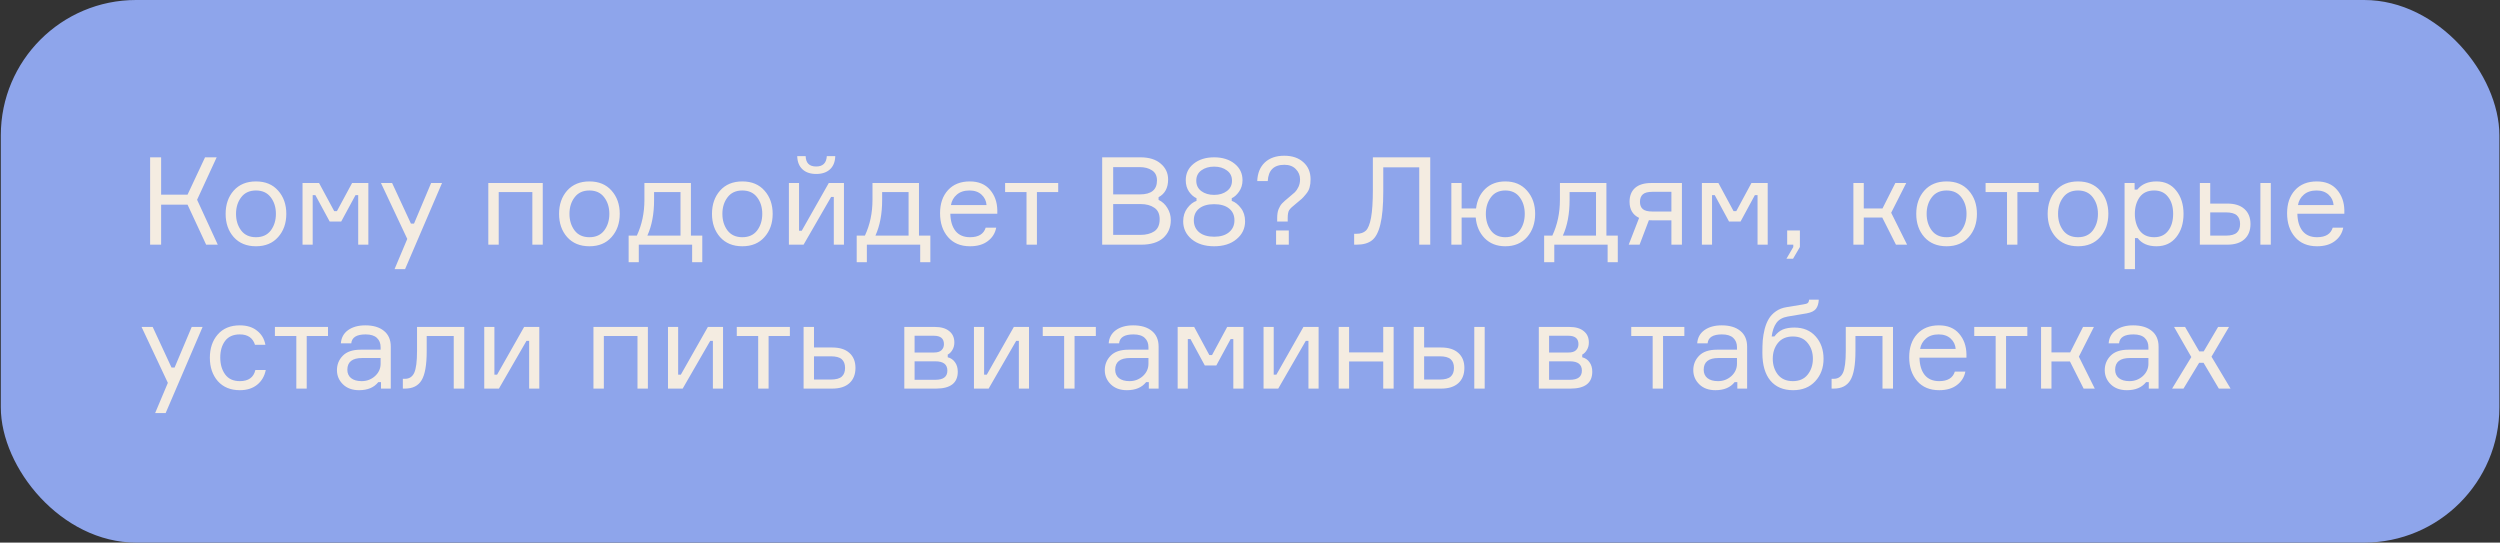
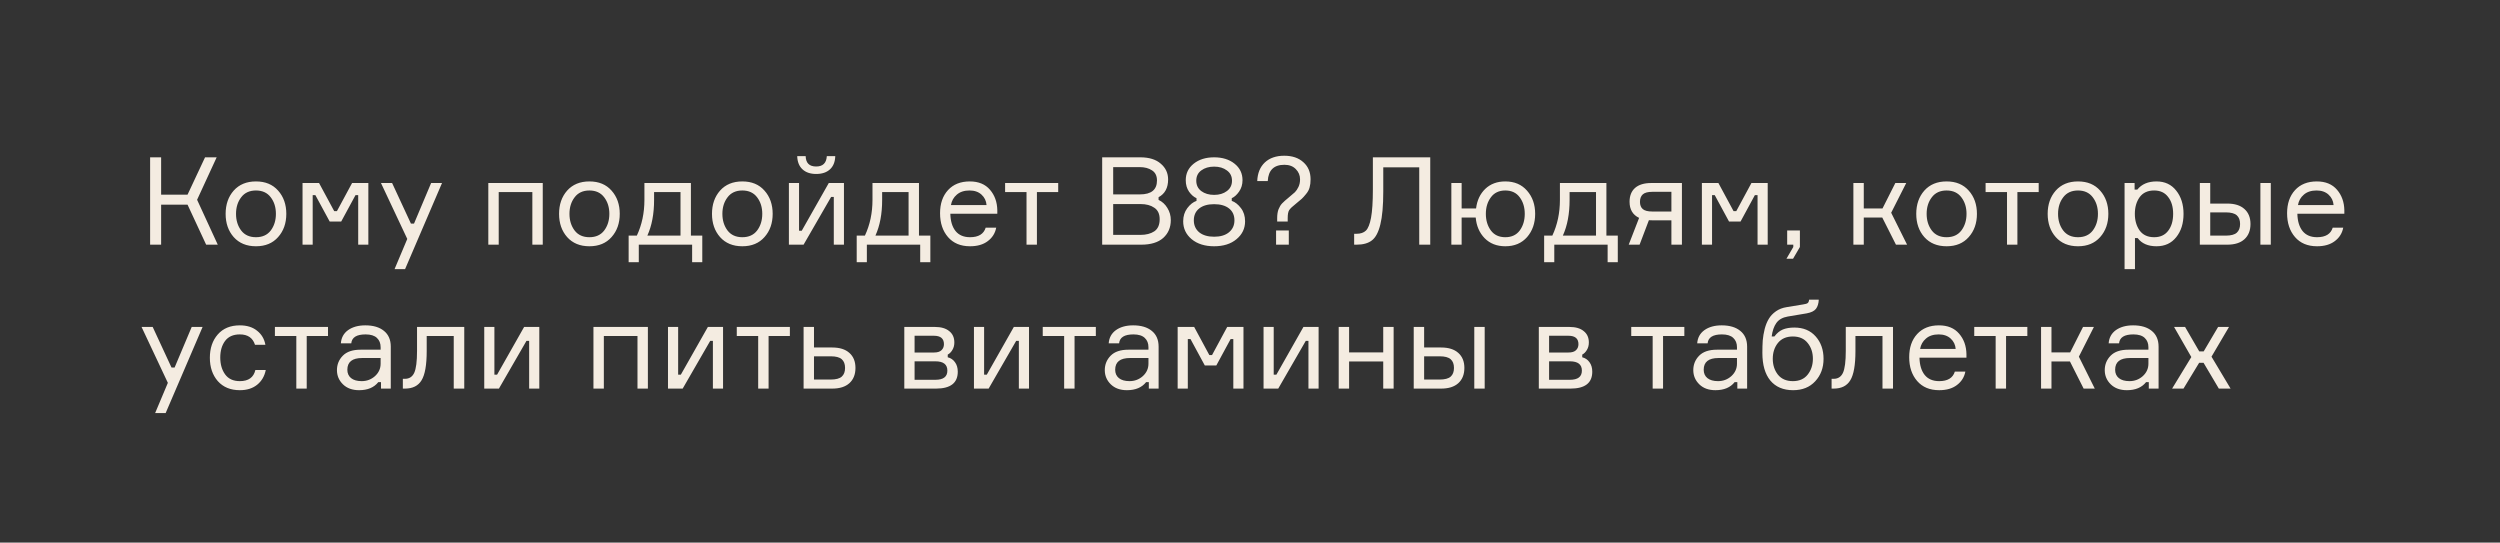
<svg xmlns="http://www.w3.org/2000/svg" width="1737" height="377" viewBox="0 0 1737 377" fill="none">
  <rect x="0" y="0" width="1737" height="377" fill="#333333" stroke="none" />
-   <rect x="0.566" width="1736" height="377" rx="94" fill="#8EA5EB" />
  <path d="M104.301 170V109.31H111.951V135.235H130.311L142.466 109.31H150.541L136.941 138.805L151.306 170H143.231L130.311 142.205H111.951V170H104.301ZM162.376 132.43C166.172 128.18 171.329 126.055 177.846 126.055C184.362 126.055 189.491 128.18 193.231 132.43C197.027 136.68 198.926 142.063 198.926 148.58C198.926 155.097 197.027 160.48 193.231 164.73C189.491 168.98 184.362 171.105 177.846 171.105C171.329 171.105 166.172 168.98 162.376 164.73C158.636 160.48 156.766 155.097 156.766 148.58C156.766 142.063 158.636 136.68 162.376 132.43ZM167.561 160.14C169.941 163.257 173.369 164.815 177.846 164.815C182.322 164.815 185.751 163.257 188.131 160.14C190.511 156.967 191.701 153.113 191.701 148.58C191.701 144.047 190.511 140.222 188.131 137.105C185.751 133.932 182.322 132.345 177.846 132.345C173.369 132.345 169.941 133.932 167.561 137.105C165.181 140.222 163.991 144.047 163.991 148.58C163.991 153.113 165.181 156.967 167.561 160.14ZM210.201 170V127.16H221.676L232.216 146.71H234.086L244.626 127.16H255.931V170H248.876V135.575H247.006L237.061 153.935H229.071L219.126 135.575H217.256V170H210.201ZM281.444 187H274.134L282.974 166.005L264.699 127.16H272.434L285.524 155.38H287.649L299.549 127.16H307.114L281.444 187ZM377.104 170H369.879V133.45H346.504V170H339.279V127.16H377.104V170ZM394.05 132.43C397.847 128.18 403.004 126.055 409.52 126.055C416.037 126.055 421.165 128.18 424.905 132.43C428.702 136.68 430.6 142.063 430.6 148.58C430.6 155.097 428.702 160.48 424.905 164.73C421.165 168.98 416.037 171.105 409.52 171.105C403.004 171.105 397.847 168.98 394.05 164.73C390.31 160.48 388.44 155.097 388.44 148.58C388.44 142.063 390.31 136.68 394.05 132.43ZM399.235 160.14C401.615 163.257 405.044 164.815 409.52 164.815C413.997 164.815 417.425 163.257 419.805 160.14C422.185 156.967 423.375 153.113 423.375 148.58C423.375 144.047 422.185 140.222 419.805 137.105C417.425 133.932 413.997 132.345 409.52 132.345C405.044 132.345 401.615 133.932 399.235 137.105C396.855 140.222 395.665 144.047 395.665 148.58C395.665 153.113 396.855 156.967 399.235 160.14ZM480.041 163.71H487.946V182.155H480.891V170H443.831V182.155H436.776V163.71H442.471C445.985 156.23 447.741 147.957 447.741 138.89V127.16H480.041V163.71ZM472.816 163.71V133.45H454.456V138.89C454.456 148.58 452.898 156.853 449.781 163.71H472.816ZM500.3 132.43C504.097 128.18 509.254 126.055 515.77 126.055C522.287 126.055 527.415 128.18 531.155 132.43C534.952 136.68 536.85 142.063 536.85 148.58C536.85 155.097 534.952 160.48 531.155 164.73C527.415 168.98 522.287 171.105 515.77 171.105C509.254 171.105 504.097 168.98 500.3 164.73C496.56 160.48 494.69 155.097 494.69 148.58C494.69 142.063 496.56 136.68 500.3 132.43ZM505.485 160.14C507.865 163.257 511.294 164.815 515.77 164.815C520.247 164.815 523.675 163.257 526.055 160.14C528.435 156.967 529.625 153.113 529.625 148.58C529.625 144.047 528.435 140.222 526.055 137.105C523.675 133.932 520.247 132.345 515.77 132.345C511.294 132.345 507.865 133.932 505.485 137.105C503.105 140.222 501.915 144.047 501.915 148.58C501.915 153.113 503.105 156.967 505.485 160.14ZM558.326 170H548.126V127.16H555.181V160.31H557.051L575.836 127.16H586.376V170H579.321V136.85H577.451L558.326 170ZM574.476 108.46H580.341C580.228 112.427 579.01 115.487 576.686 117.64C574.363 119.793 571.161 120.87 567.081 120.87C563.058 120.87 559.885 119.793 557.561 117.64C555.238 115.487 554.02 112.427 553.906 108.46H559.771C559.885 113.277 562.321 115.685 567.081 115.685C571.728 115.685 574.193 113.277 574.476 108.46ZM638.503 163.71H646.408V182.155H639.353V170H602.293V182.155H595.238V163.71H600.933C604.446 156.23 606.203 147.957 606.203 138.89V127.16H638.503V163.71ZM631.278 163.71V133.45H612.918V138.89C612.918 148.58 611.36 156.853 608.243 163.71H631.278ZM692.932 146.03V148.495H660.292C660.406 153.652 661.624 157.675 663.947 160.565C666.271 163.398 669.614 164.815 673.977 164.815C679.871 164.815 683.497 162.605 684.857 158.185H692.167C691.431 162.038 689.476 165.155 686.302 167.535C683.186 169.915 679.077 171.105 673.977 171.105C667.461 171.105 662.361 168.98 658.677 164.73C654.994 160.48 653.152 154.955 653.152 148.155C653.152 141.468 654.994 136.113 658.677 132.09C662.361 128.067 667.404 126.055 673.807 126.055C679.871 126.055 684.546 127.982 687.832 131.835C691.119 135.632 692.819 140.363 692.932 146.03ZM673.637 132.345C669.954 132.345 667.007 133.308 664.797 135.235C662.587 137.105 661.227 139.513 660.717 142.46H685.452C685.226 139.57 684.064 137.162 681.967 135.235C679.871 133.308 677.094 132.345 673.637 132.345ZM698.35 133.45V127.16H735.24V133.45H720.45V170H713.225V133.45H698.35ZM804.976 137.02V138.89C807.526 140.08 809.566 141.95 811.096 144.5C812.682 147.05 813.476 149.855 813.476 152.915C813.476 158.015 811.719 162.152 808.206 165.325C804.692 168.442 799.592 170 792.906 170H765.791V109.31H792.226C798.402 109.31 803.162 110.783 806.506 113.73C809.906 116.62 811.606 120.275 811.606 124.695C811.606 130.532 809.396 134.64 804.976 137.02ZM773.441 116.11V135.065H792.056C799.932 135.065 803.871 131.835 803.871 125.375C803.871 122.202 802.737 119.878 800.471 118.405C798.204 116.875 795.342 116.11 791.886 116.11H773.441ZM773.441 163.2H792.396C796.306 163.2 799.507 162.378 802.001 160.735C804.494 159.035 805.741 156.23 805.741 152.32C805.741 148.637 804.494 145.973 802.001 144.33C799.564 142.63 796.391 141.78 792.481 141.78H773.441V163.2ZM855.82 137.7V139.57C858.144 140.363 860.269 142.035 862.195 144.585C864.122 147.078 865.085 150.138 865.085 153.765C865.085 158.752 863.102 162.888 859.135 166.175C855.225 169.462 850.04 171.105 843.58 171.105C837.12 171.105 831.907 169.462 827.94 166.175C824.03 162.888 822.075 158.752 822.075 153.765C822.075 150.195 823.039 147.135 824.965 144.585C826.892 142.035 829.017 140.363 831.34 139.57V137.7C829.47 136.907 827.742 135.405 826.155 133.195C824.625 130.985 823.86 128.322 823.86 125.205C823.86 120.502 825.702 116.677 829.385 113.73C833.069 110.783 837.8 109.31 843.58 109.31C849.36 109.31 854.092 110.783 857.775 113.73C861.459 116.677 863.3 120.502 863.3 125.205C863.3 128.208 862.507 130.843 860.92 133.11C859.334 135.377 857.634 136.907 855.82 137.7ZM852.42 118.405C850.097 116.648 847.15 115.77 843.58 115.77C840.01 115.77 837.035 116.648 834.655 118.405C832.332 120.105 831.17 122.485 831.17 125.545C831.17 128.605 832.332 131.013 834.655 132.77C837.035 134.527 840.01 135.405 843.58 135.405C847.15 135.405 850.097 134.527 852.42 132.77C854.8 131.013 855.99 128.605 855.99 125.545C855.99 122.485 854.8 120.105 852.42 118.405ZM833.21 161.415C835.76 163.455 839.217 164.475 843.58 164.475C847.944 164.475 851.372 163.455 853.865 161.415C856.415 159.318 857.69 156.542 857.69 153.085C857.69 149.572 856.444 146.823 853.95 144.84C851.457 142.857 848 141.865 843.58 141.865C839.16 141.865 835.704 142.857 833.21 144.84C830.717 146.823 829.47 149.572 829.47 153.085C829.47 156.542 830.717 159.318 833.21 161.415ZM892.313 108.205C897.866 108.205 902.286 109.707 905.573 112.71C908.916 115.657 910.588 119.623 910.588 124.61C910.588 126.763 910.361 128.633 909.908 130.22C909.511 131.807 908.69 133.337 907.443 134.81C906.253 136.283 905.261 137.388 904.468 138.125C903.675 138.862 902.258 140.052 900.218 141.695C897.951 143.452 896.45 144.897 895.713 146.03C895.033 147.107 894.693 148.948 894.693 151.555V153.935H887.383V151.555C887.383 149.118 887.695 147.078 888.318 145.435C888.998 143.735 889.82 142.375 890.783 141.355C891.803 140.278 893.39 138.862 895.543 137.105C897.413 135.575 898.801 134.385 899.708 133.535C900.615 132.628 901.436 131.41 902.173 129.88C902.91 128.35 903.278 126.593 903.278 124.61C903.278 121.833 902.286 119.453 900.303 117.47C898.376 115.487 895.741 114.495 892.398 114.495C885.088 114.495 881.235 118.263 880.838 125.8H873.528C873.755 120.303 875.511 115.997 878.798 112.88C882.141 109.763 886.646 108.205 892.313 108.205ZM895.458 170H886.618V160.14H895.458V170ZM940.865 162.435H942.48C945.313 162.435 947.495 161.698 949.025 160.225C950.555 158.752 951.745 155.777 952.595 151.3C953.445 146.767 953.87 140.193 953.87 131.58V109.31H993.735V170H986.085V116.28H961.095V133.025C961.095 142.885 960.415 150.535 959.055 155.975C957.751 161.358 955.796 165.042 953.19 167.025C950.64 169.008 947.098 170 942.565 170H940.865V162.435ZM1045.89 126.055C1052.24 126.055 1057.28 128.208 1061.02 132.515C1064.76 136.765 1066.63 142.12 1066.63 148.58C1066.63 155.04 1064.76 160.423 1061.02 164.73C1057.28 168.98 1052.24 171.105 1045.89 171.105C1040 171.105 1035.21 169.235 1031.52 165.495C1027.9 161.755 1025.83 156.967 1025.32 151.13H1015.54V170H1008.4V127.16H1015.54V144.84H1025.57C1026.25 139.23 1028.38 134.697 1031.95 131.24C1035.58 127.783 1040.22 126.055 1045.89 126.055ZM1035.86 160.14C1038.18 163.257 1041.53 164.815 1045.89 164.815C1050.25 164.815 1053.6 163.257 1055.92 160.14C1058.24 156.967 1059.4 153.113 1059.4 148.58C1059.4 144.047 1058.24 140.222 1055.92 137.105C1053.6 133.932 1050.25 132.345 1045.89 132.345C1041.53 132.345 1038.18 133.932 1035.86 137.105C1033.54 140.222 1032.37 144.047 1032.37 148.58C1032.37 153.113 1033.54 156.967 1035.86 160.14ZM1116.13 163.71H1124.04V182.155H1116.98V170H1079.92V182.155H1072.87V163.71H1078.56C1082.07 156.23 1083.83 147.957 1083.83 138.89V127.16H1116.13V163.71ZM1108.91 163.71V133.45H1090.55V138.89C1090.55 148.58 1088.99 156.853 1085.87 163.71H1108.91ZM1147.27 127.16H1168.6V170H1161.29V153.085H1148.29C1147.16 153.085 1146.28 153.057 1145.65 153L1139.19 170H1131.63L1138.85 151.385C1134.43 149.288 1132.22 145.548 1132.22 140.165C1132.22 136.028 1133.5 132.827 1136.05 130.56C1138.66 128.293 1142.4 127.16 1147.27 127.16ZM1161.29 133.28H1148.03C1144.92 133.28 1142.71 133.875 1141.4 135.065C1140.1 136.255 1139.45 137.983 1139.45 140.25C1139.45 142.46 1140.1 144.132 1141.4 145.265C1142.71 146.398 1144.92 146.965 1148.03 146.965H1161.29V133.28ZM1182.47 170V127.16H1193.95L1204.49 146.71H1206.36L1216.9 127.16H1228.2V170H1221.15V135.575H1219.28L1209.33 153.935H1201.34L1191.4 135.575H1189.53V170H1182.47ZM1245.98 170H1241.73V160.14H1250.57V171.615L1245.81 179.775H1241.22L1245.98 171.615V170ZM1317.31 170L1307.79 151.13H1294.95V170H1287.73V127.16H1294.95V144.84H1307.96L1316.88 127.16H1324.45L1313.99 147.815L1325.04 170H1317.31ZM1337.02 132.43C1340.82 128.18 1345.97 126.055 1352.49 126.055C1359.01 126.055 1364.13 128.18 1367.87 132.43C1371.67 136.68 1373.57 142.063 1373.57 148.58C1373.57 155.097 1371.67 160.48 1367.87 164.73C1364.13 168.98 1359.01 171.105 1352.49 171.105C1345.97 171.105 1340.82 168.98 1337.02 164.73C1333.28 160.48 1331.41 155.097 1331.41 148.58C1331.41 142.063 1333.28 136.68 1337.02 132.43ZM1342.2 160.14C1344.58 163.257 1348.01 164.815 1352.49 164.815C1356.97 164.815 1360.39 163.257 1362.77 160.14C1365.15 156.967 1366.34 153.113 1366.34 148.58C1366.34 144.047 1365.15 140.222 1362.77 137.105C1360.39 133.932 1356.97 132.345 1352.49 132.345C1348.01 132.345 1344.58 133.932 1342.2 137.105C1339.82 140.222 1338.63 144.047 1338.63 148.58C1338.63 153.113 1339.82 156.967 1342.2 160.14ZM1379.59 133.45V127.16H1416.48V133.45H1401.69V170H1394.47V133.45H1379.59ZM1428.33 132.43C1432.12 128.18 1437.28 126.055 1443.8 126.055C1450.31 126.055 1455.44 128.18 1459.18 132.43C1462.98 136.68 1464.88 142.063 1464.88 148.58C1464.88 155.097 1462.98 160.48 1459.18 164.73C1455.44 168.98 1450.31 171.105 1443.8 171.105C1437.28 171.105 1432.12 168.98 1428.33 164.73C1424.59 160.48 1422.72 155.097 1422.72 148.58C1422.72 142.063 1424.59 136.68 1428.33 132.43ZM1433.51 160.14C1435.89 163.257 1439.32 164.815 1443.8 164.815C1448.27 164.815 1451.7 163.257 1454.08 160.14C1456.46 156.967 1457.65 153.113 1457.65 148.58C1457.65 144.047 1456.46 140.222 1454.08 137.105C1451.7 133.932 1448.27 132.345 1443.8 132.345C1439.32 132.345 1435.89 133.932 1433.51 137.105C1431.13 140.222 1429.94 144.047 1429.94 148.58C1429.94 153.113 1431.13 156.967 1433.51 160.14ZM1496.72 132.345C1492.25 132.345 1488.88 133.903 1486.61 137.02C1484.4 140.137 1483.29 143.99 1483.29 148.58C1483.29 153.17 1484.4 157.023 1486.61 160.14C1488.88 163.257 1492.25 164.815 1496.72 164.815C1500.92 164.815 1504.15 163.342 1506.41 160.395C1508.74 157.392 1509.9 153.453 1509.9 148.58C1509.9 143.707 1508.74 139.797 1506.41 136.85C1504.15 133.847 1500.92 132.345 1496.72 132.345ZM1476.15 127.16H1483.12V131.75H1484.99C1488.05 127.953 1492.5 126.055 1498.34 126.055C1504.12 126.055 1508.68 128.18 1512.02 132.43C1515.42 136.68 1517.12 142.063 1517.12 148.58C1517.12 155.21 1515.42 160.622 1512.02 164.815C1508.68 169.008 1504.12 171.105 1498.34 171.105C1492.45 171.105 1488.08 169.207 1485.25 165.41H1483.38V187H1476.15V127.16ZM1528.45 127.16H1535.67V141.44H1547.49C1552.65 141.44 1556.61 142.687 1559.39 145.18C1562.22 147.673 1563.64 151.158 1563.64 155.635C1563.64 160.168 1562.22 163.71 1559.39 166.26C1556.61 168.753 1552.65 170 1547.49 170H1528.45V127.16ZM1535.67 147.56V163.71H1546.47C1550.04 163.71 1552.59 163.03 1554.12 161.67C1555.65 160.31 1556.41 158.298 1556.41 155.635C1556.41 152.972 1555.65 150.96 1554.12 149.6C1552.59 148.24 1550.04 147.56 1546.47 147.56H1535.67ZM1570.52 127.16H1577.75V170H1570.52V127.16ZM1628.85 146.03V148.495H1596.21C1596.32 153.652 1597.54 157.675 1599.86 160.565C1602.18 163.398 1605.53 164.815 1609.89 164.815C1615.78 164.815 1619.41 162.605 1620.77 158.185H1628.08C1627.34 162.038 1625.39 165.155 1622.22 167.535C1619.1 169.915 1614.99 171.105 1609.89 171.105C1603.37 171.105 1598.27 168.98 1594.59 164.73C1590.91 160.48 1589.07 154.955 1589.07 148.155C1589.07 141.468 1590.91 136.113 1594.59 132.09C1598.27 128.067 1603.32 126.055 1609.72 126.055C1615.78 126.055 1620.46 127.982 1623.75 131.835C1627.03 135.632 1628.73 140.363 1628.85 146.03ZM1609.55 132.345C1605.87 132.345 1602.92 133.308 1600.71 135.235C1598.5 137.105 1597.14 139.513 1596.63 142.46H1621.37C1621.14 139.57 1619.98 137.162 1617.88 135.235C1615.78 133.308 1613.01 132.345 1609.55 132.345ZM115.096 287H107.786L116.626 266.005L98.351 227.16H106.086L119.176 255.38H121.301L133.201 227.16H140.766L115.096 287ZM177.429 257.08H184.654C183.804 261.387 181.792 264.815 178.619 267.365C175.502 269.858 171.507 271.105 166.634 271.105C160.174 271.105 155.074 269.008 151.334 264.815C147.65 260.565 145.809 255.153 145.809 248.58C145.809 241.95 147.65 236.538 151.334 232.345C155.017 228.152 160.117 226.055 166.634 226.055C171.564 226.055 175.559 227.302 178.619 229.795C181.735 232.232 183.662 235.49 184.399 239.57H177.174C175.644 234.753 172.13 232.345 166.634 232.345C162.044 232.345 158.615 233.875 156.349 236.935C154.139 239.938 153.034 243.763 153.034 248.41C153.034 253.113 154.167 257.023 156.434 260.14C158.7 263.257 162.1 264.815 166.634 264.815C172.64 264.815 176.239 262.237 177.429 257.08ZM191.006 233.45V227.16H227.896V233.45H213.106V270H205.881V233.45H191.006ZM264.713 270V265.495H262.843C259.896 269.235 255.448 271.105 249.498 271.105C244.795 271.105 241.055 269.745 238.278 267.025C235.501 264.305 234.113 261.018 234.113 257.165C234.113 253.255 235.473 249.912 238.193 247.135C240.913 244.358 245.021 242.97 250.518 242.97H264.458V241.27C264.458 238.55 263.608 236.397 261.908 234.81C260.208 233.167 257.573 232.345 254.003 232.345C247.77 232.345 244.455 234.413 244.058 238.55H236.833C237.116 234.64 238.788 231.58 241.848 229.37C244.965 227.16 248.96 226.055 253.833 226.055C259.33 226.055 263.636 227.33 266.753 229.88C269.926 232.43 271.513 236.085 271.513 240.845V270H264.713ZM251.283 264.815C254.853 264.815 257.941 263.653 260.548 261.33C263.155 258.95 264.458 256.06 264.458 252.66V248.75H251.623C244.766 248.75 241.338 251.47 241.338 256.91C241.338 259.347 242.188 261.273 243.888 262.69C245.645 264.107 248.11 264.815 251.283 264.815ZM279.897 270V263.2H281.342C284.346 263.2 286.499 261.812 287.802 259.035C289.106 256.202 289.757 251.102 289.757 243.735V227.16H322.567V270H315.257V233.45H296.472V243.905C296.472 253.595 295.282 260.367 292.902 264.22C290.579 268.073 286.726 270 281.342 270H279.897ZM346.656 270H336.456V227.16H343.511V260.31H345.381L364.166 227.16H374.706V270H367.651V236.85H365.781L346.656 270ZM450.15 270H442.925V233.45H419.55V270H412.325V227.16H450.15V270ZM474.322 270H464.122V227.16H471.177V260.31H473.047L491.832 227.16H502.372V270H495.317V236.85H493.447L474.322 270ZM511.914 233.45V227.16H548.804V233.45H534.014V270H526.789V233.45H511.914ZM565.561 227.16V241.44H578.226C583.383 241.44 587.35 242.687 590.126 245.18C592.96 247.673 594.376 251.158 594.376 255.635C594.376 260.168 592.96 263.71 590.126 266.26C587.35 268.753 583.383 270 578.226 270H558.336V227.16H565.561ZM565.561 263.71H577.206C580.776 263.71 583.326 263.03 584.856 261.67C586.386 260.31 587.151 258.298 587.151 255.635C587.151 252.972 586.386 250.96 584.856 249.6C583.326 248.24 580.776 247.56 577.206 247.56H565.561V263.71ZM658.487 246.37V248.24C660.583 248.75 662.255 249.883 663.502 251.64C664.805 253.397 665.457 255.607 665.457 258.27C665.457 266.09 660.413 270 650.327 270H628.312V227.16H649.562C653.868 227.16 657.183 228.123 659.507 230.05C661.887 231.92 663.077 234.555 663.077 237.955C663.077 239.938 662.623 241.667 661.717 243.14C660.867 244.613 659.79 245.69 658.487 246.37ZM635.452 263.88H649.902C655.455 263.88 658.232 261.755 658.232 257.505C658.232 253.198 655.455 251.045 649.902 251.045H635.452V263.88ZM635.452 233.28V244.925H648.882C651.318 244.925 653.075 244.387 654.152 243.31C655.285 242.233 655.852 240.845 655.852 239.145C655.852 235.235 653.528 233.28 648.882 233.28H635.452ZM686.905 270H676.705V227.16H683.76V260.31H685.63L704.415 227.16H714.955V270H707.9V236.85H706.03L686.905 270ZM724.497 233.45V227.16H761.387V233.45H746.597V270H739.372V233.45H724.497ZM798.204 270V265.495H796.334C793.388 269.235 788.939 271.105 782.989 271.105C778.286 271.105 774.546 269.745 771.769 267.025C768.993 264.305 767.604 261.018 767.604 257.165C767.604 253.255 768.964 249.912 771.684 247.135C774.404 244.358 778.513 242.97 784.009 242.97H797.949V241.27C797.949 238.55 797.099 236.397 795.399 234.81C793.699 233.167 791.064 232.345 787.494 232.345C781.261 232.345 777.946 234.413 777.549 238.55H770.324C770.608 234.64 772.279 231.58 775.339 229.37C778.456 227.16 782.451 226.055 787.324 226.055C792.821 226.055 797.128 227.33 800.244 229.88C803.418 232.43 805.004 236.085 805.004 240.845V270H798.204ZM784.774 264.815C788.344 264.815 791.433 263.653 794.039 261.33C796.646 258.95 797.949 256.06 797.949 252.66V248.75H785.114C778.258 248.75 774.829 251.47 774.829 256.91C774.829 259.347 775.679 261.273 777.379 262.69C779.136 264.107 781.601 264.815 784.774 264.815ZM818.234 270V227.16H829.709L840.249 246.71H842.119L852.659 227.16H863.964V270H856.909V235.575H855.039L845.094 253.935H837.104L827.159 235.575H825.289V270H818.234ZM888.116 270H877.916V227.16H884.971V260.31H886.841L905.626 227.16H916.166V270H909.111V236.85H907.241L888.116 270ZM968.293 270H961.068V251.13H937.353V270H930.128V227.16H937.353V244.84H961.068V227.16H968.293V270ZM982.257 227.16H989.482V241.44H1001.3C1006.45 241.44 1010.42 242.687 1013.2 245.18C1016.03 247.673 1017.45 251.158 1017.45 255.635C1017.45 260.168 1016.03 263.71 1013.2 266.26C1010.42 268.753 1006.45 270 1001.3 270H982.257V227.16ZM989.482 247.56V263.71H1000.28C1003.85 263.71 1006.4 263.03 1007.93 261.67C1009.46 260.31 1010.22 258.298 1010.22 255.635C1010.22 252.972 1009.46 250.96 1007.93 249.6C1006.4 248.24 1003.85 247.56 1000.28 247.56H989.482ZM1024.33 227.16H1031.56V270H1024.33V227.16ZM1099.34 246.37V248.24C1101.44 248.75 1103.11 249.883 1104.36 251.64C1105.66 253.397 1106.31 255.607 1106.31 258.27C1106.31 266.09 1101.27 270 1091.18 270H1069.17V227.16H1090.42C1094.72 227.16 1098.04 228.123 1100.36 230.05C1102.74 231.92 1103.93 234.555 1103.93 237.955C1103.93 239.938 1103.48 241.667 1102.57 243.14C1101.72 244.613 1100.64 245.69 1099.34 246.37ZM1076.31 263.88H1090.76C1096.31 263.88 1099.09 261.755 1099.09 257.505C1099.09 253.198 1096.31 251.045 1090.76 251.045H1076.31V263.88ZM1076.31 233.28V244.925H1089.74C1092.17 244.925 1093.93 244.387 1095.01 243.31C1096.14 242.233 1096.71 240.845 1096.71 239.145C1096.71 235.235 1094.38 233.28 1089.74 233.28H1076.31ZM1133.39 233.45V227.16H1170.28V233.45H1155.49V270H1148.27V233.45H1133.39ZM1207.1 270V265.495H1205.23C1202.28 269.235 1197.84 271.105 1191.89 271.105C1187.18 271.105 1183.44 269.745 1180.67 267.025C1177.89 264.305 1176.5 261.018 1176.5 257.165C1176.5 253.255 1177.86 249.912 1180.58 247.135C1183.3 244.358 1187.41 242.97 1192.91 242.97H1206.85V241.27C1206.85 238.55 1206 236.397 1204.3 234.81C1202.6 233.167 1199.96 232.345 1196.39 232.345C1190.16 232.345 1186.84 234.413 1186.45 238.55H1179.22C1179.5 234.64 1181.18 231.58 1184.24 229.37C1187.35 227.16 1191.35 226.055 1196.22 226.055C1201.72 226.055 1206.02 227.33 1209.14 229.88C1212.31 232.43 1213.9 236.085 1213.9 240.845V270H1207.1ZM1193.67 264.815C1197.24 264.815 1200.33 263.653 1202.94 261.33C1205.54 258.95 1206.85 256.06 1206.85 252.66V248.75H1194.01C1187.15 248.75 1183.73 251.47 1183.73 256.91C1183.73 259.347 1184.58 261.273 1186.28 262.69C1188.03 264.107 1190.5 264.815 1193.67 264.815ZM1246.68 227.585C1252.97 227.585 1257.93 229.653 1261.56 233.79C1265.18 237.87 1267 243.055 1267 249.345C1267 255.578 1265.07 260.763 1261.22 264.9C1257.42 269.037 1252.29 271.105 1245.83 271.105C1239.03 271.105 1233.76 268.867 1230.02 264.39C1226.34 259.913 1224.5 253.51 1224.5 245.18C1224.5 241.95 1224.58 239.06 1224.75 236.51C1224.98 233.96 1225.43 231.297 1226.11 228.52C1226.85 225.743 1227.81 223.392 1229 221.465C1230.19 219.482 1231.83 217.753 1233.93 216.28C1236.03 214.807 1238.52 213.843 1241.41 213.39L1252.8 211.52C1254.39 211.293 1255.44 210.982 1255.95 210.585C1256.51 210.188 1256.85 209.395 1256.97 208.205H1263.68C1263.57 210.868 1262.92 212.993 1261.73 214.58C1260.54 216.11 1258.38 217.158 1255.27 217.725L1242.09 219.935C1238.52 220.558 1235.89 222.06 1234.19 224.44C1232.54 226.763 1231.47 229.88 1230.96 233.79H1232.83C1234.58 231.467 1236.54 229.852 1238.69 228.945C1240.9 228.038 1243.56 227.585 1246.68 227.585ZM1235.29 260.31C1237.73 263.313 1241.18 264.815 1245.66 264.815C1250.14 264.815 1253.57 263.313 1255.95 260.31C1258.38 257.25 1259.6 253.567 1259.6 249.26C1259.6 244.953 1258.38 241.298 1255.95 238.295C1253.57 235.292 1250.14 233.79 1245.66 233.79C1241.18 233.79 1237.73 235.292 1235.29 238.295C1232.91 241.298 1231.72 244.953 1231.72 249.26C1231.72 253.567 1232.91 257.25 1235.29 260.31ZM1272.59 270V263.2H1274.03C1277.04 263.2 1279.19 261.812 1280.49 259.035C1281.8 256.202 1282.45 251.102 1282.45 243.735V227.16H1315.26V270H1307.95V233.45H1289.16V243.905C1289.16 253.595 1287.97 260.367 1285.59 264.22C1283.27 268.073 1279.42 270 1274.03 270H1272.59ZM1366.29 246.03V248.495H1333.65C1333.77 253.652 1334.98 257.675 1337.31 260.565C1339.63 263.398 1342.97 264.815 1347.34 264.815C1353.23 264.815 1356.86 262.605 1358.22 258.185H1365.53C1364.79 262.038 1362.84 265.155 1359.66 267.535C1356.55 269.915 1352.44 271.105 1347.34 271.105C1340.82 271.105 1335.72 268.98 1332.04 264.73C1328.35 260.48 1326.51 254.955 1326.51 248.155C1326.51 241.468 1328.35 236.113 1332.04 232.09C1335.72 228.067 1340.76 226.055 1347.17 226.055C1353.23 226.055 1357.91 227.982 1361.19 231.835C1364.48 235.632 1366.18 240.363 1366.29 246.03ZM1347 232.345C1343.31 232.345 1340.37 233.308 1338.16 235.235C1335.95 237.105 1334.59 239.513 1334.08 242.46H1358.81C1358.59 239.57 1357.42 237.162 1355.33 235.235C1353.23 233.308 1350.45 232.345 1347 232.345ZM1371.71 233.45V227.16H1408.6V233.45H1393.81V270H1386.58V233.45H1371.71ZM1447.71 270L1438.19 251.13H1425.36V270H1418.13V227.16H1425.36V244.84H1438.36L1447.29 227.16H1454.85L1444.4 247.815L1455.45 270H1447.71ZM1492.98 270V265.495H1491.11C1488.16 269.235 1483.71 271.105 1477.76 271.105C1473.06 271.105 1469.32 269.745 1466.54 267.025C1463.77 264.305 1462.38 261.018 1462.38 257.165C1462.38 253.255 1463.74 249.912 1466.46 247.135C1469.18 244.358 1473.29 242.97 1478.78 242.97H1492.72V241.27C1492.72 238.55 1491.87 236.397 1490.17 234.81C1488.47 233.167 1485.84 232.345 1482.27 232.345C1476.04 232.345 1472.72 234.413 1472.32 238.55H1465.1C1465.38 234.64 1467.05 231.58 1470.11 229.37C1473.23 227.16 1477.23 226.055 1482.1 226.055C1487.6 226.055 1491.9 227.33 1495.02 229.88C1498.19 232.43 1499.78 236.085 1499.78 240.845V270H1492.98ZM1479.55 264.815C1483.12 264.815 1486.21 263.653 1488.81 261.33C1491.42 258.95 1492.72 256.06 1492.72 252.66V248.75H1479.89C1473.03 248.75 1469.6 251.47 1469.6 256.91C1469.6 259.347 1470.45 261.273 1472.15 262.69C1473.91 264.107 1476.38 264.815 1479.55 264.815ZM1541.65 270L1531.03 252.065H1527.97L1517.09 270H1509.18L1522.53 248.07L1510.54 227.16H1518.19L1528.05 244.16H1531.11L1541.14 227.16H1548.71L1536.55 247.815L1549.81 270H1541.65Z" fill="#F4ECE1" />
</svg>